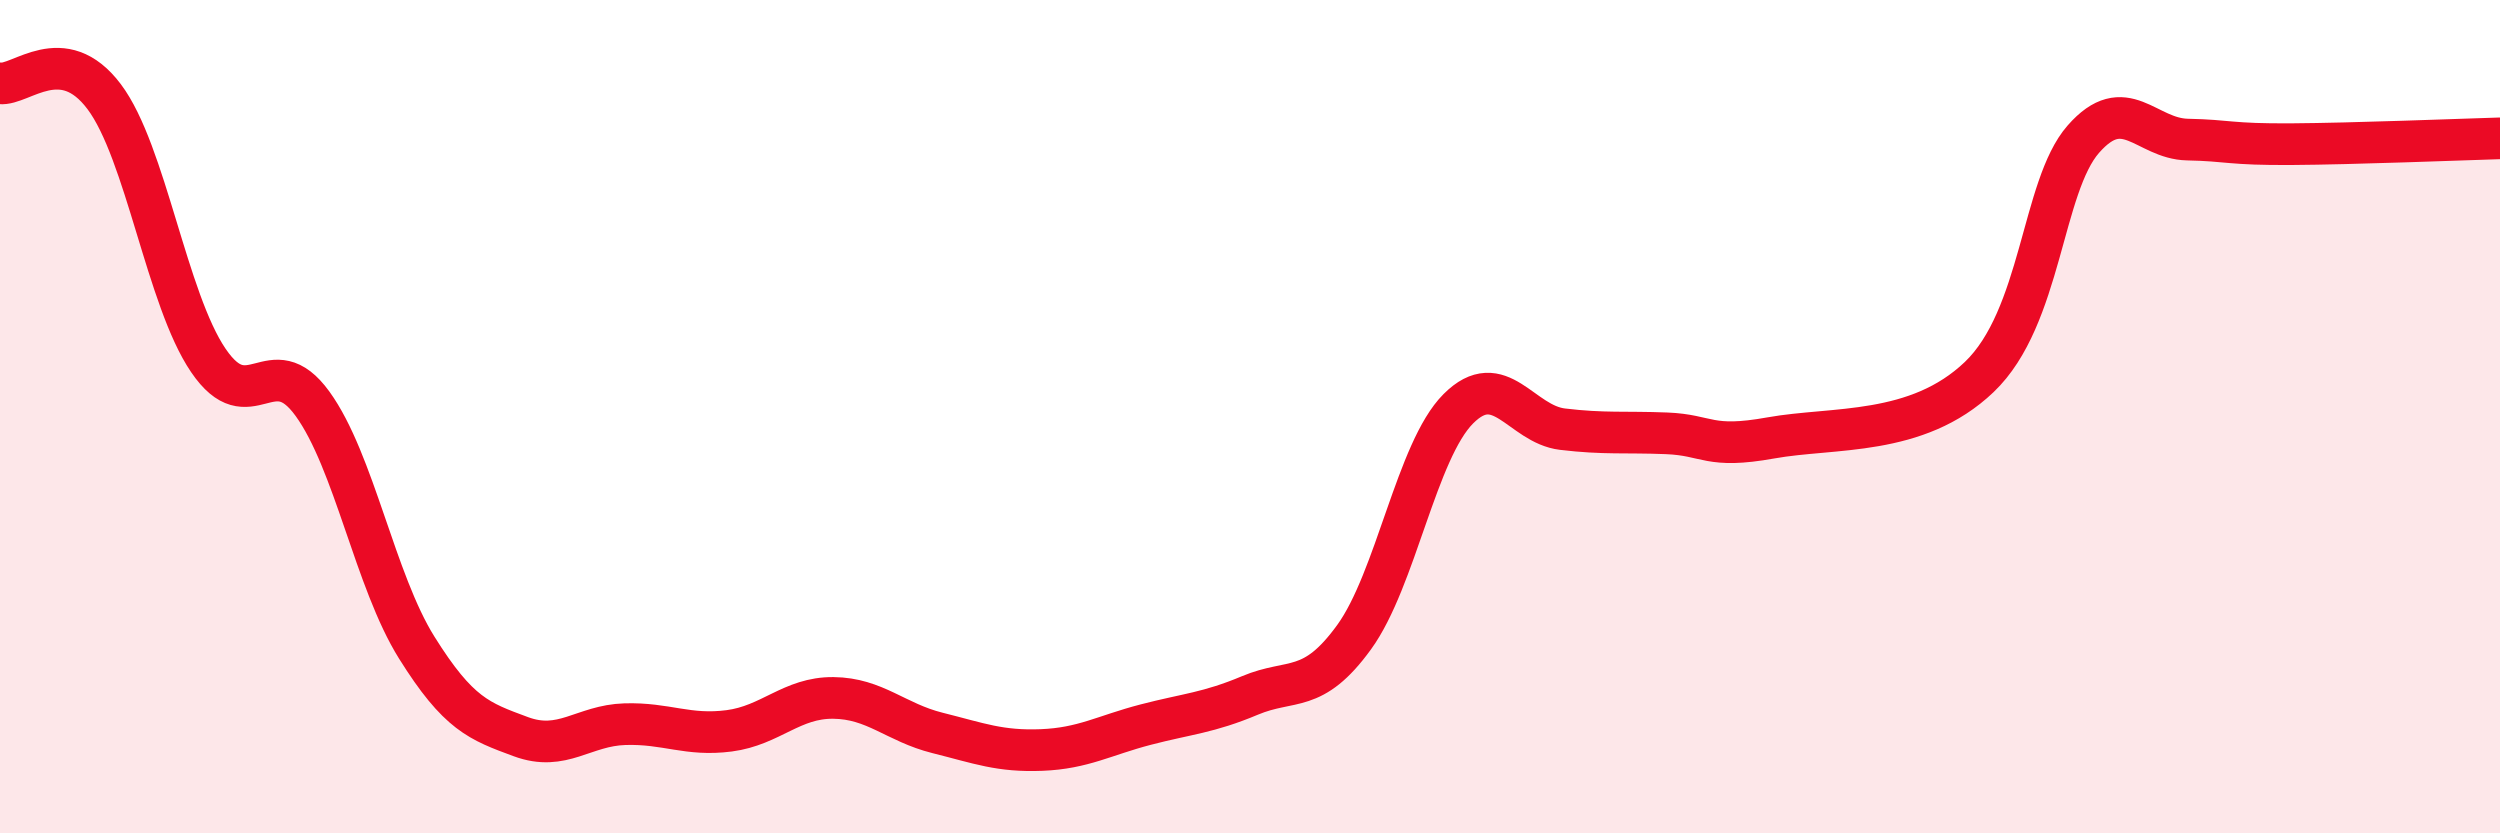
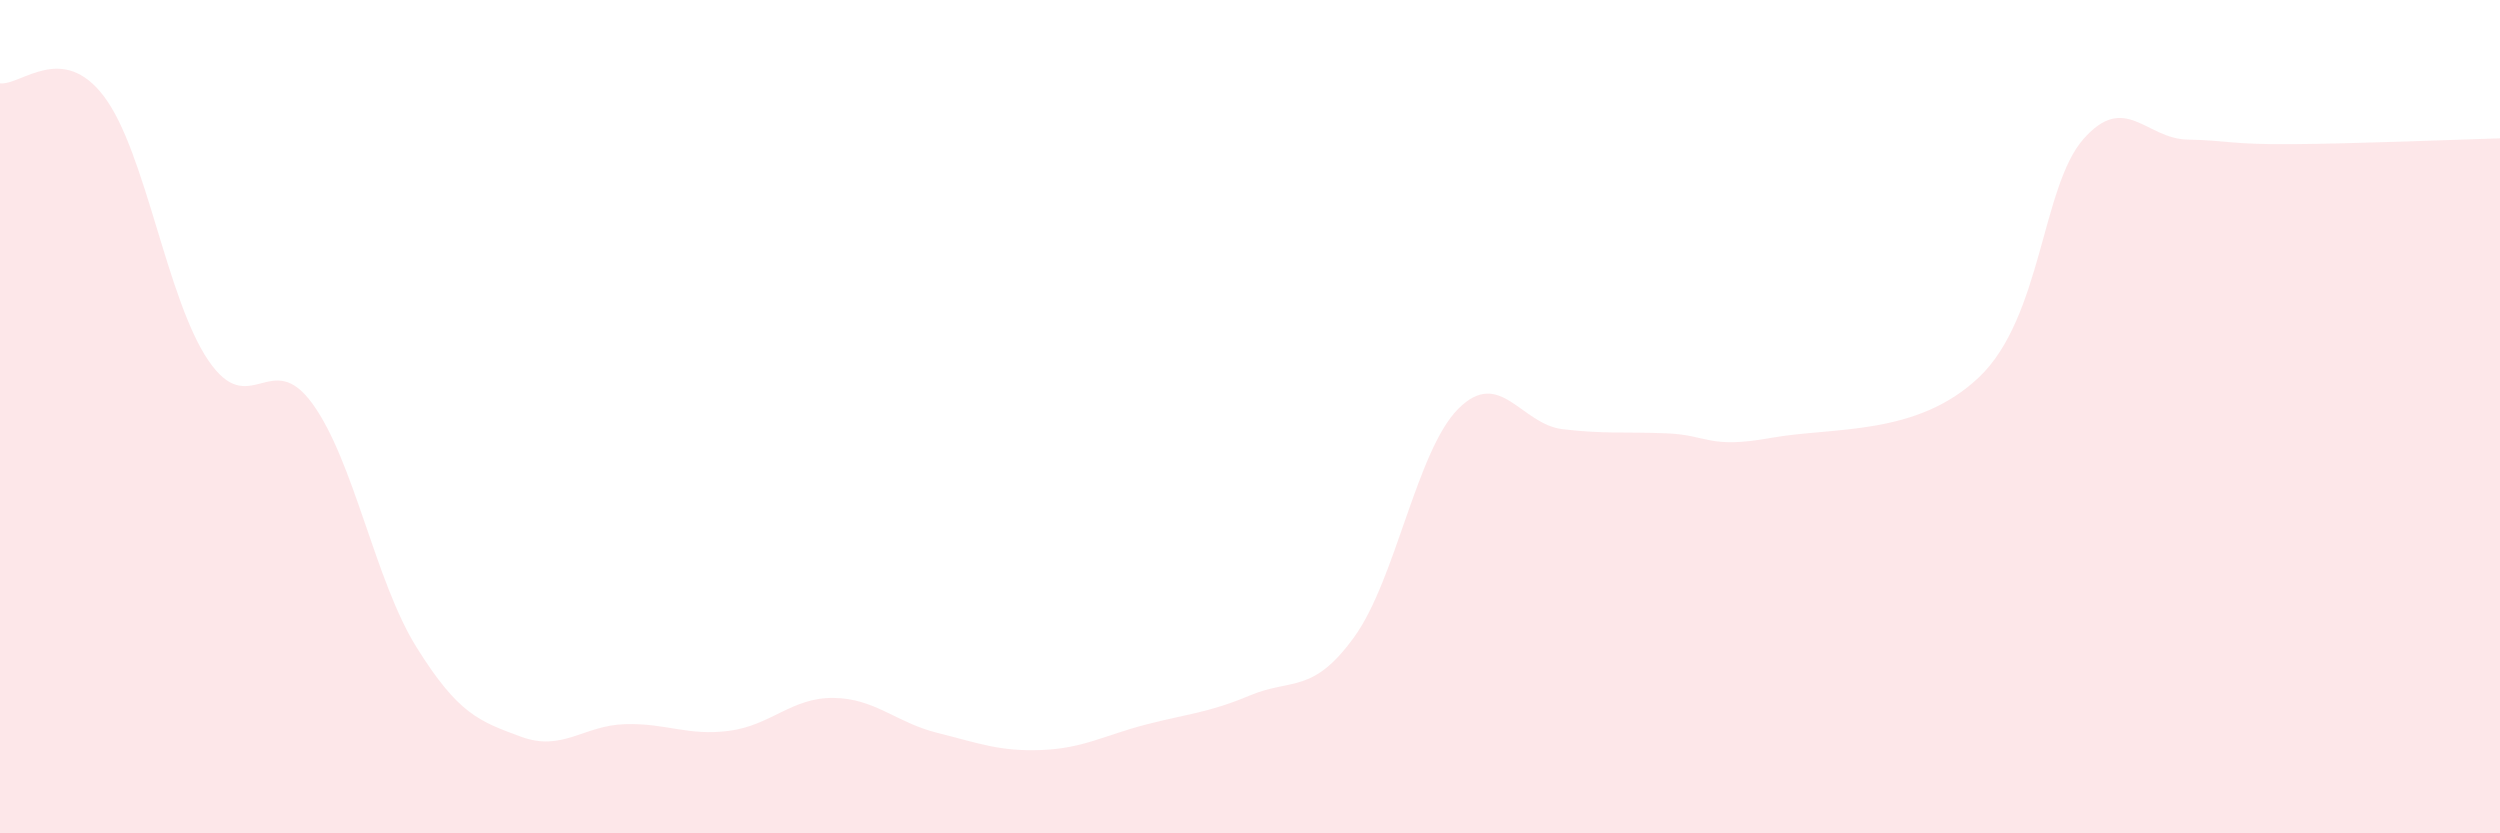
<svg xmlns="http://www.w3.org/2000/svg" width="60" height="20" viewBox="0 0 60 20">
  <path d="M 0,2 C 0.5,2.06 1.5,0.99 2.5,2.32 C 3.5,3.65 4,7.18 5,8.65 C 6,10.12 6.5,8.31 7.5,9.69 C 8.5,11.07 9,13.94 10,15.54 C 11,17.14 11.5,17.31 12.5,17.68 C 13.5,18.05 14,17.41 15,17.38 C 16,17.35 16.5,17.67 17.5,17.54 C 18.5,17.41 19,16.74 20,16.75 C 21,16.76 21.5,17.34 22.5,17.59 C 23.5,17.84 24,18.04 25,18 C 26,17.96 26.5,17.65 27.5,17.39 C 28.5,17.13 29,17.11 30,16.69 C 31,16.27 31.5,16.67 32.5,15.29 C 33.5,13.91 34,10.81 35,9.81 C 36,8.81 36.5,10.18 37.5,10.3 C 38.5,10.42 39,10.36 40,10.4 C 41,10.44 41,10.78 42.5,10.51 C 44,10.24 46,10.48 47.5,9.05 C 49,7.62 49,4.48 50,3.34 C 51,2.2 51.5,3.33 52.5,3.35 C 53.5,3.37 53.5,3.47 55,3.46 C 56.5,3.45 59,3.35 60,3.32L60 20L0 20Z" fill="#EB0A25" opacity="0.1" stroke-linecap="round" stroke-linejoin="round" />
-   <path d="M 0,2 C 0.5,2.06 1.5,0.99 2.5,2.32 C 3.5,3.65 4,7.18 5,8.65 C 6,10.12 6.5,8.31 7.5,9.69 C 8.5,11.07 9,13.94 10,15.54 C 11,17.14 11.5,17.31 12.5,17.68 C 13.5,18.05 14,17.41 15,17.38 C 16,17.35 16.5,17.67 17.5,17.54 C 18.5,17.41 19,16.74 20,16.75 C 21,16.76 21.5,17.34 22.5,17.59 C 23.5,17.84 24,18.04 25,18 C 26,17.96 26.5,17.65 27.5,17.39 C 28.5,17.13 29,17.11 30,16.69 C 31,16.27 31.5,16.67 32.5,15.29 C 33.5,13.91 34,10.81 35,9.81 C 36,8.81 36.5,10.18 37.5,10.3 C 38.5,10.42 39,10.36 40,10.4 C 41,10.44 41,10.78 42.5,10.51 C 44,10.24 46,10.48 47.5,9.05 C 49,7.62 49,4.48 50,3.34 C 51,2.2 51.5,3.33 52.5,3.35 C 53.5,3.37 53.5,3.47 55,3.46 C 56.5,3.45 59,3.35 60,3.32" stroke="#EB0A25" stroke-width="1" fill="none" stroke-linecap="round" stroke-linejoin="round" />
</svg>